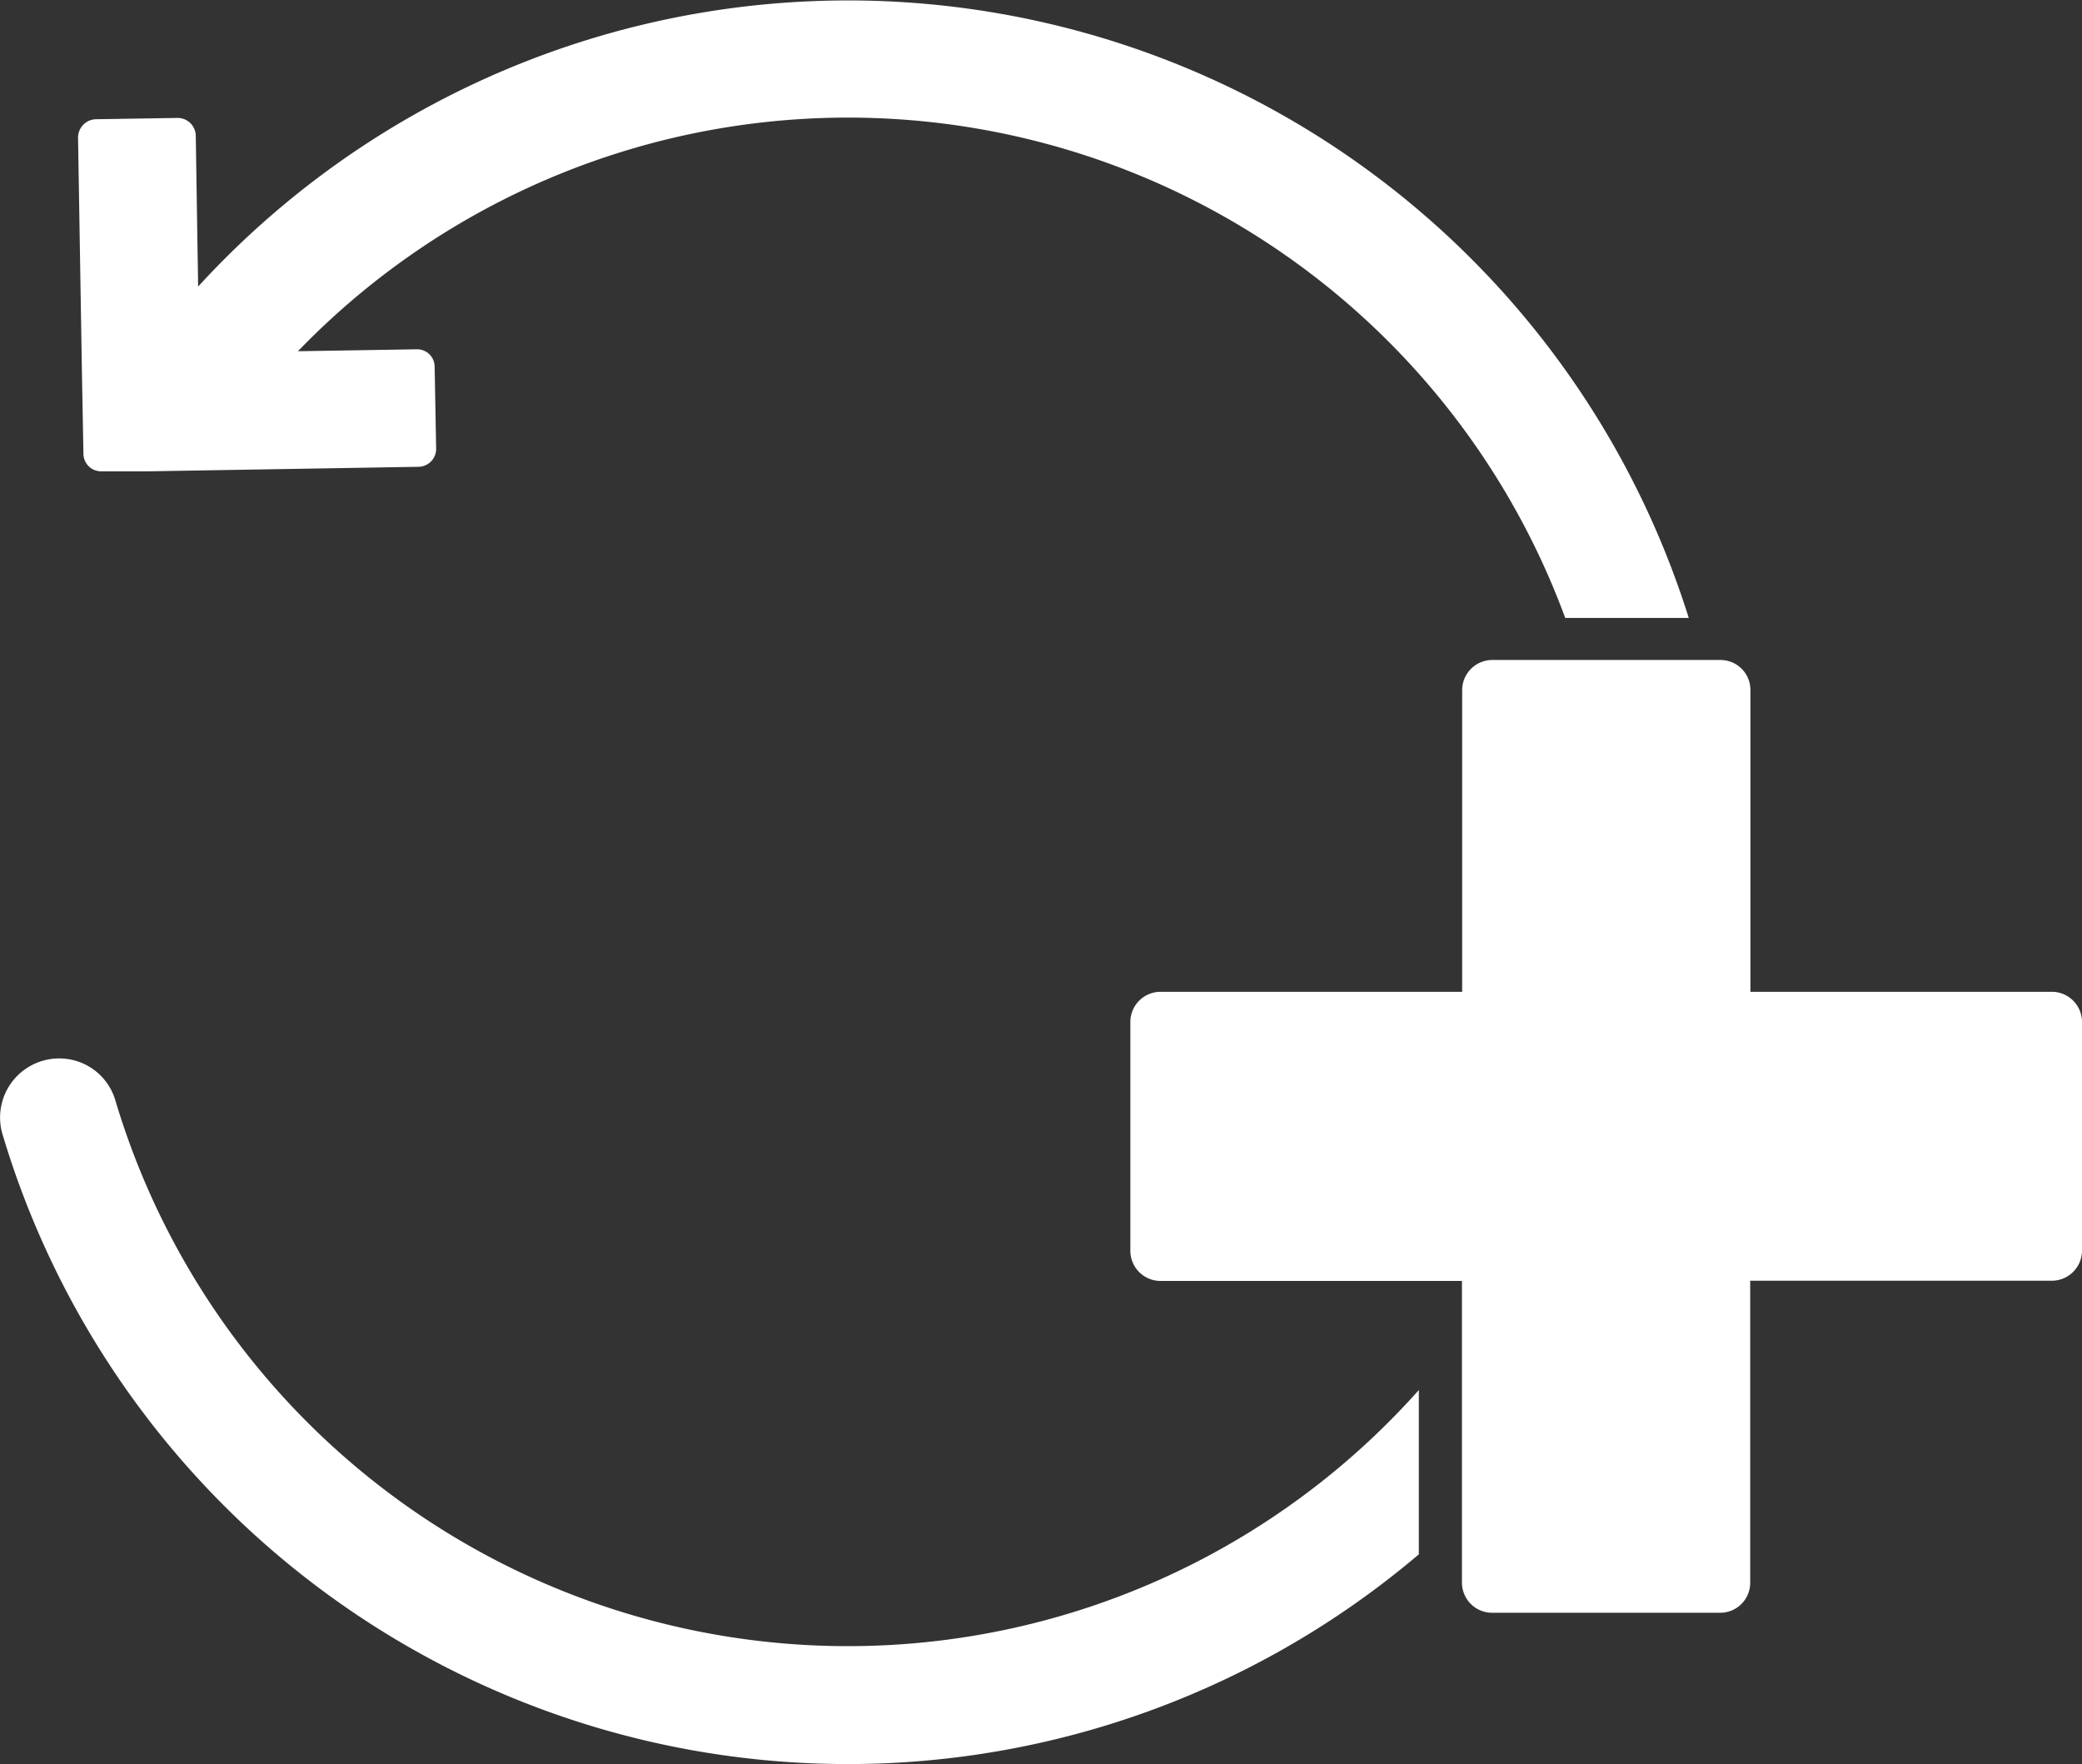
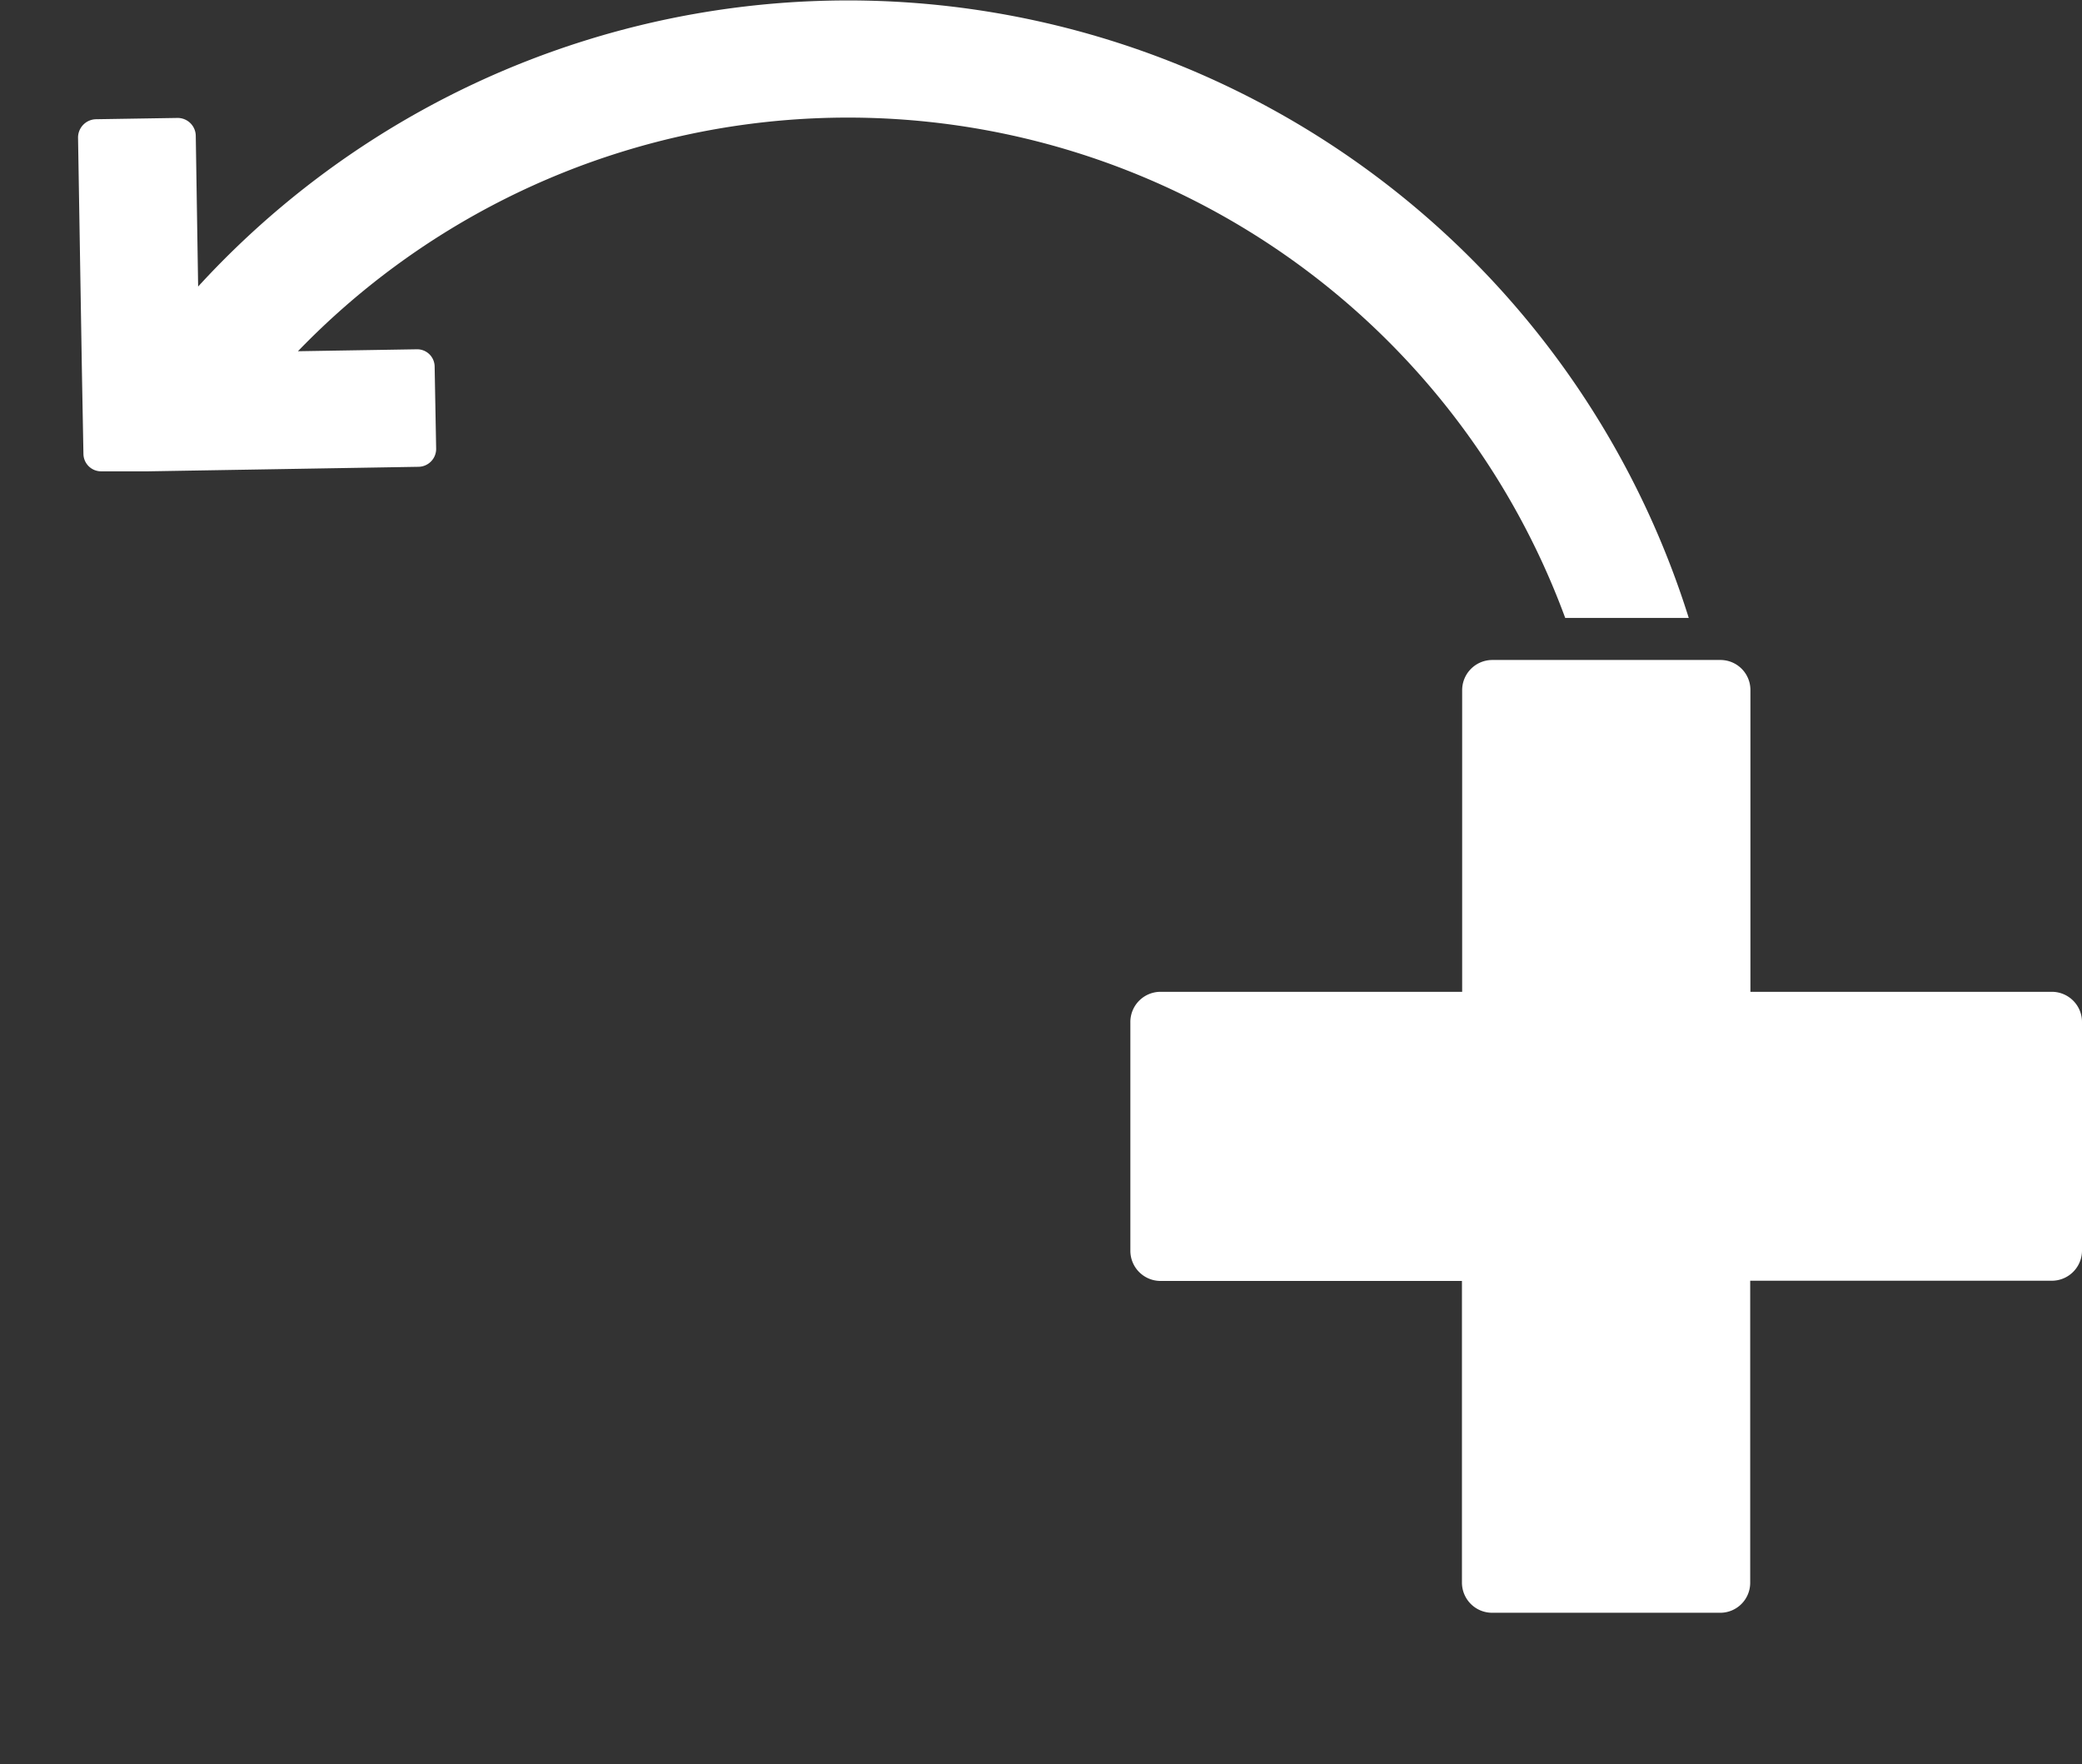
<svg xmlns="http://www.w3.org/2000/svg" viewBox="0 0 96.57 81.82">
  <rect x="0" y="0" width="96.57" height="81.82" fill="#333333" stroke="none" />
  <defs>
    <style>.cls-1{fill:#fff;}</style>
  </defs>
  <g id="Layer_2" data-name="Layer 2">
    <g id="Layer_1-2" data-name="Layer 1">
      <path class="cls-1" d="M3.8,17.27,3.62,6.38a.85.85,0,0,1,.83-.85l3.78-.06a.84.84,0,0,1,.85.82l.11,7A40.87,40.87,0,0,1,78.33,28.66H72.6A35.45,35.45,0,0,0,13.82,16.29l5.51-.09a.81.81,0,0,1,.83.8l.07,3.82a.83.83,0,0,1-.81.83l-12.55.21-2.16,0h0a.82.82,0,0,1-.84-.8Z" />
-       <path class="cls-1" d="M65.81,64.47v7.62A40.92,40.92,0,0,1,.12,52.62a2.74,2.74,0,0,1,2.62-3.53A2.71,2.71,0,0,1,5.34,51,35.46,35.46,0,0,0,65.81,64.47Z" />
      <path class="cls-1" d="M96.57,47.43V58a1.4,1.4,0,0,1-1.39,1.4h-14v14A1.39,1.39,0,0,1,79.8,74.8H69.2a1.4,1.4,0,0,1-1.39-1.39v-14h-14A1.4,1.4,0,0,1,52.43,58V47.43A1.4,1.4,0,0,1,53.82,46h14V32a1.4,1.4,0,0,1,1.39-1.39H79.8A1.39,1.39,0,0,1,81.19,32V46h14A1.4,1.4,0,0,1,96.57,47.43Z" />
    </g>
  </g>
</svg>